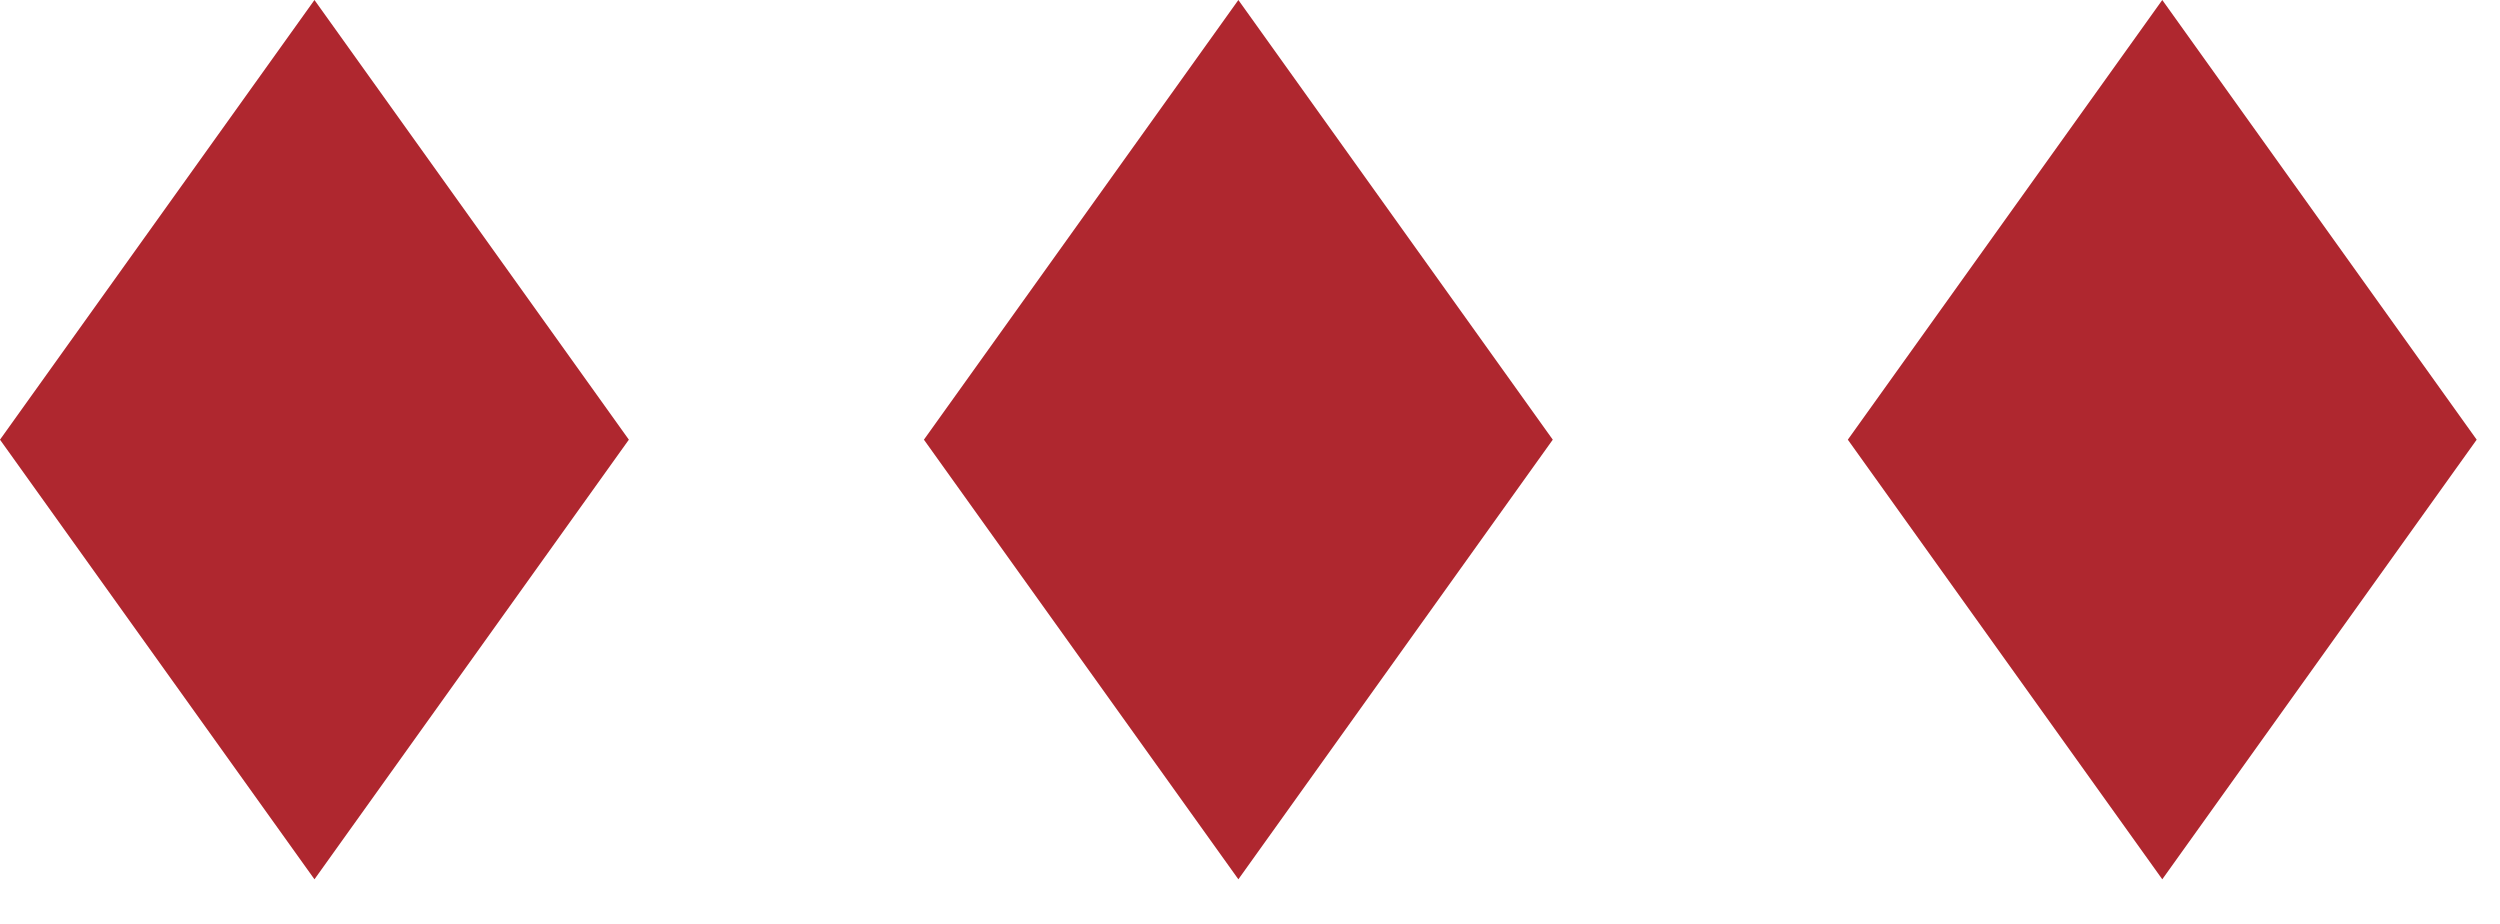
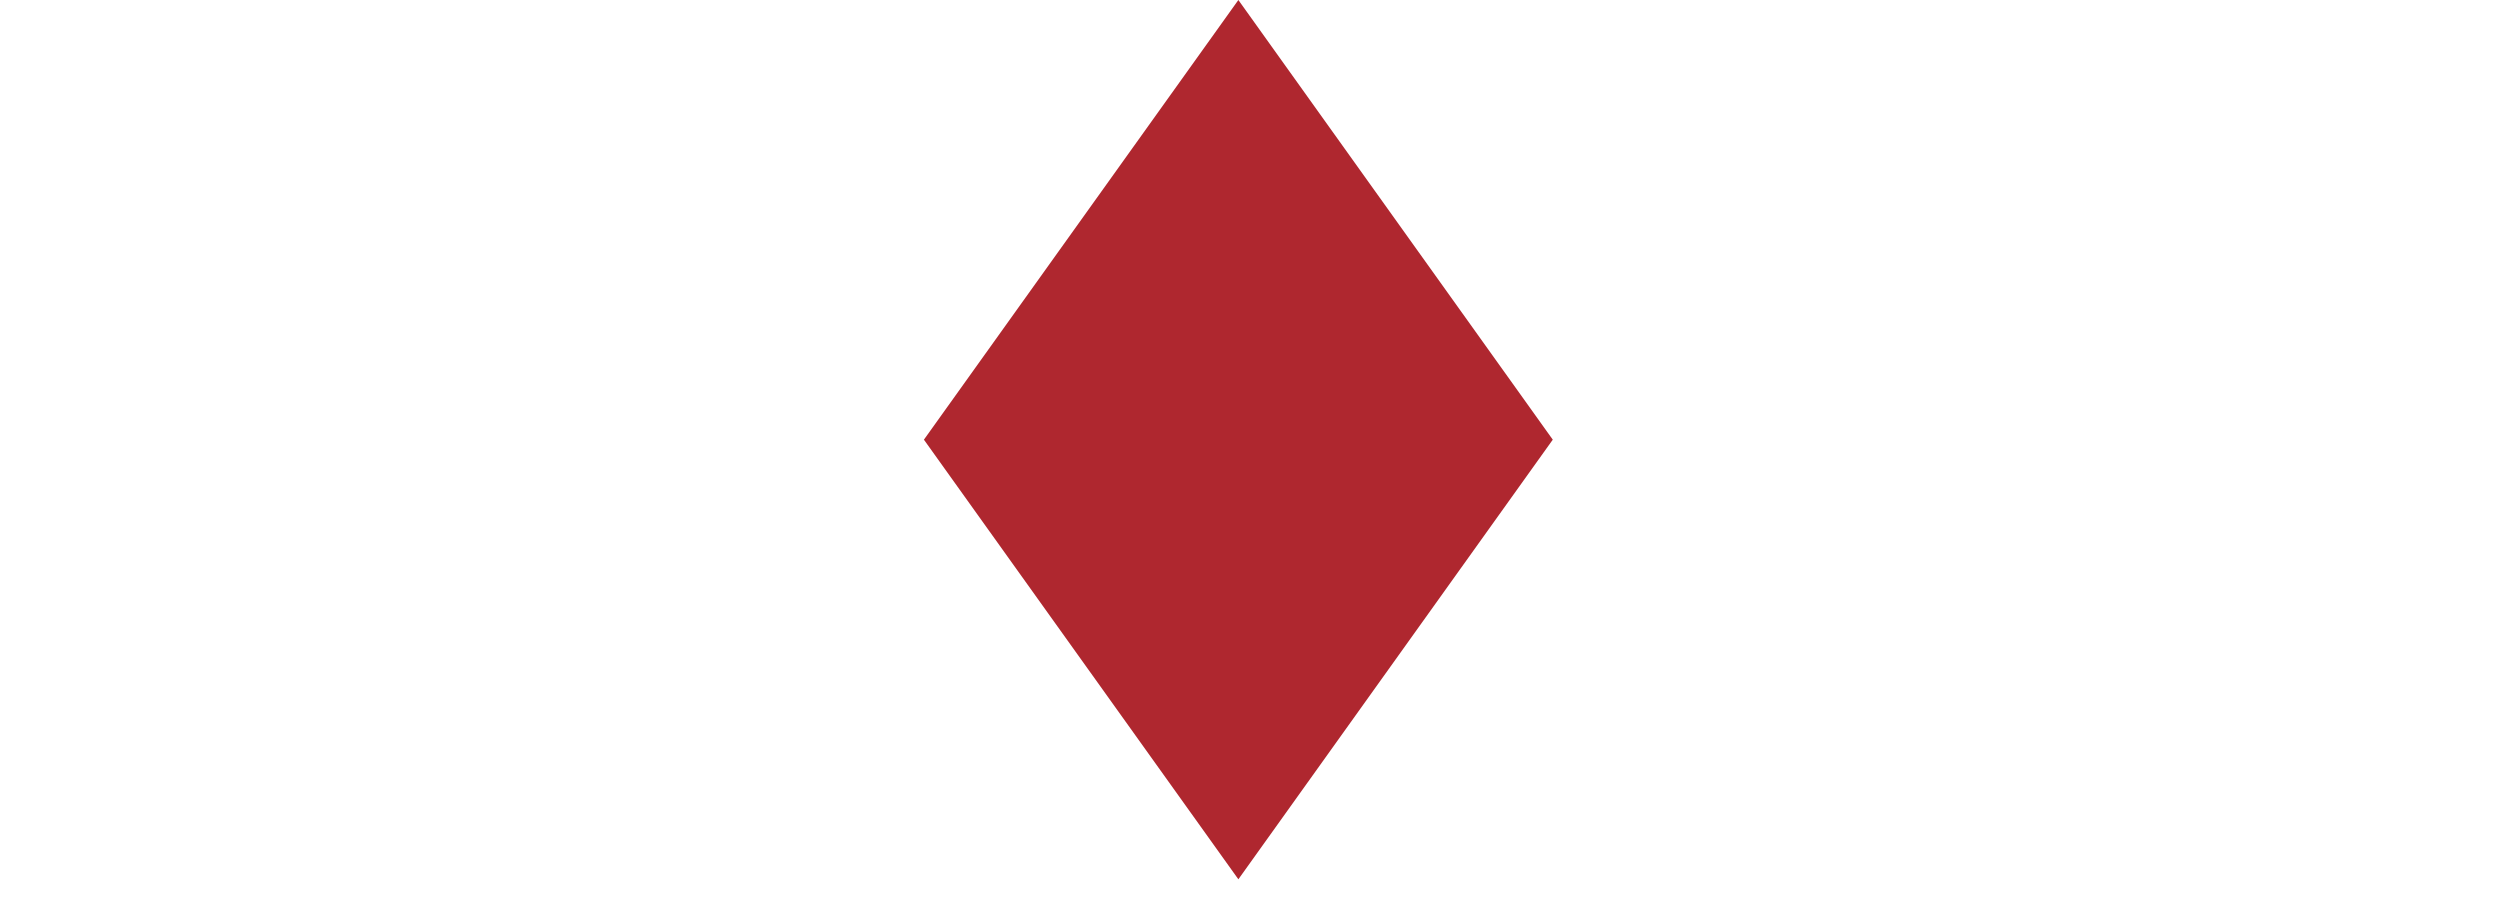
<svg xmlns="http://www.w3.org/2000/svg" width="46" height="17" viewBox="0 0 46 17" fill="none">
-   <path d="M11.571 8.09L5.786 0L-7.81935e-05 8.09L5.786 16.179L11.571 8.09Z" fill="#af272f" />
  <path d="M28.571 8.09L22.786 0L17 8.09L22.786 16.179L28.571 8.09Z" fill="#af272f" />
-   <path d="M45.571 8.09L39.786 0L34 8.09L39.786 16.179L45.571 8.09Z" fill="#af272f" />
</svg>